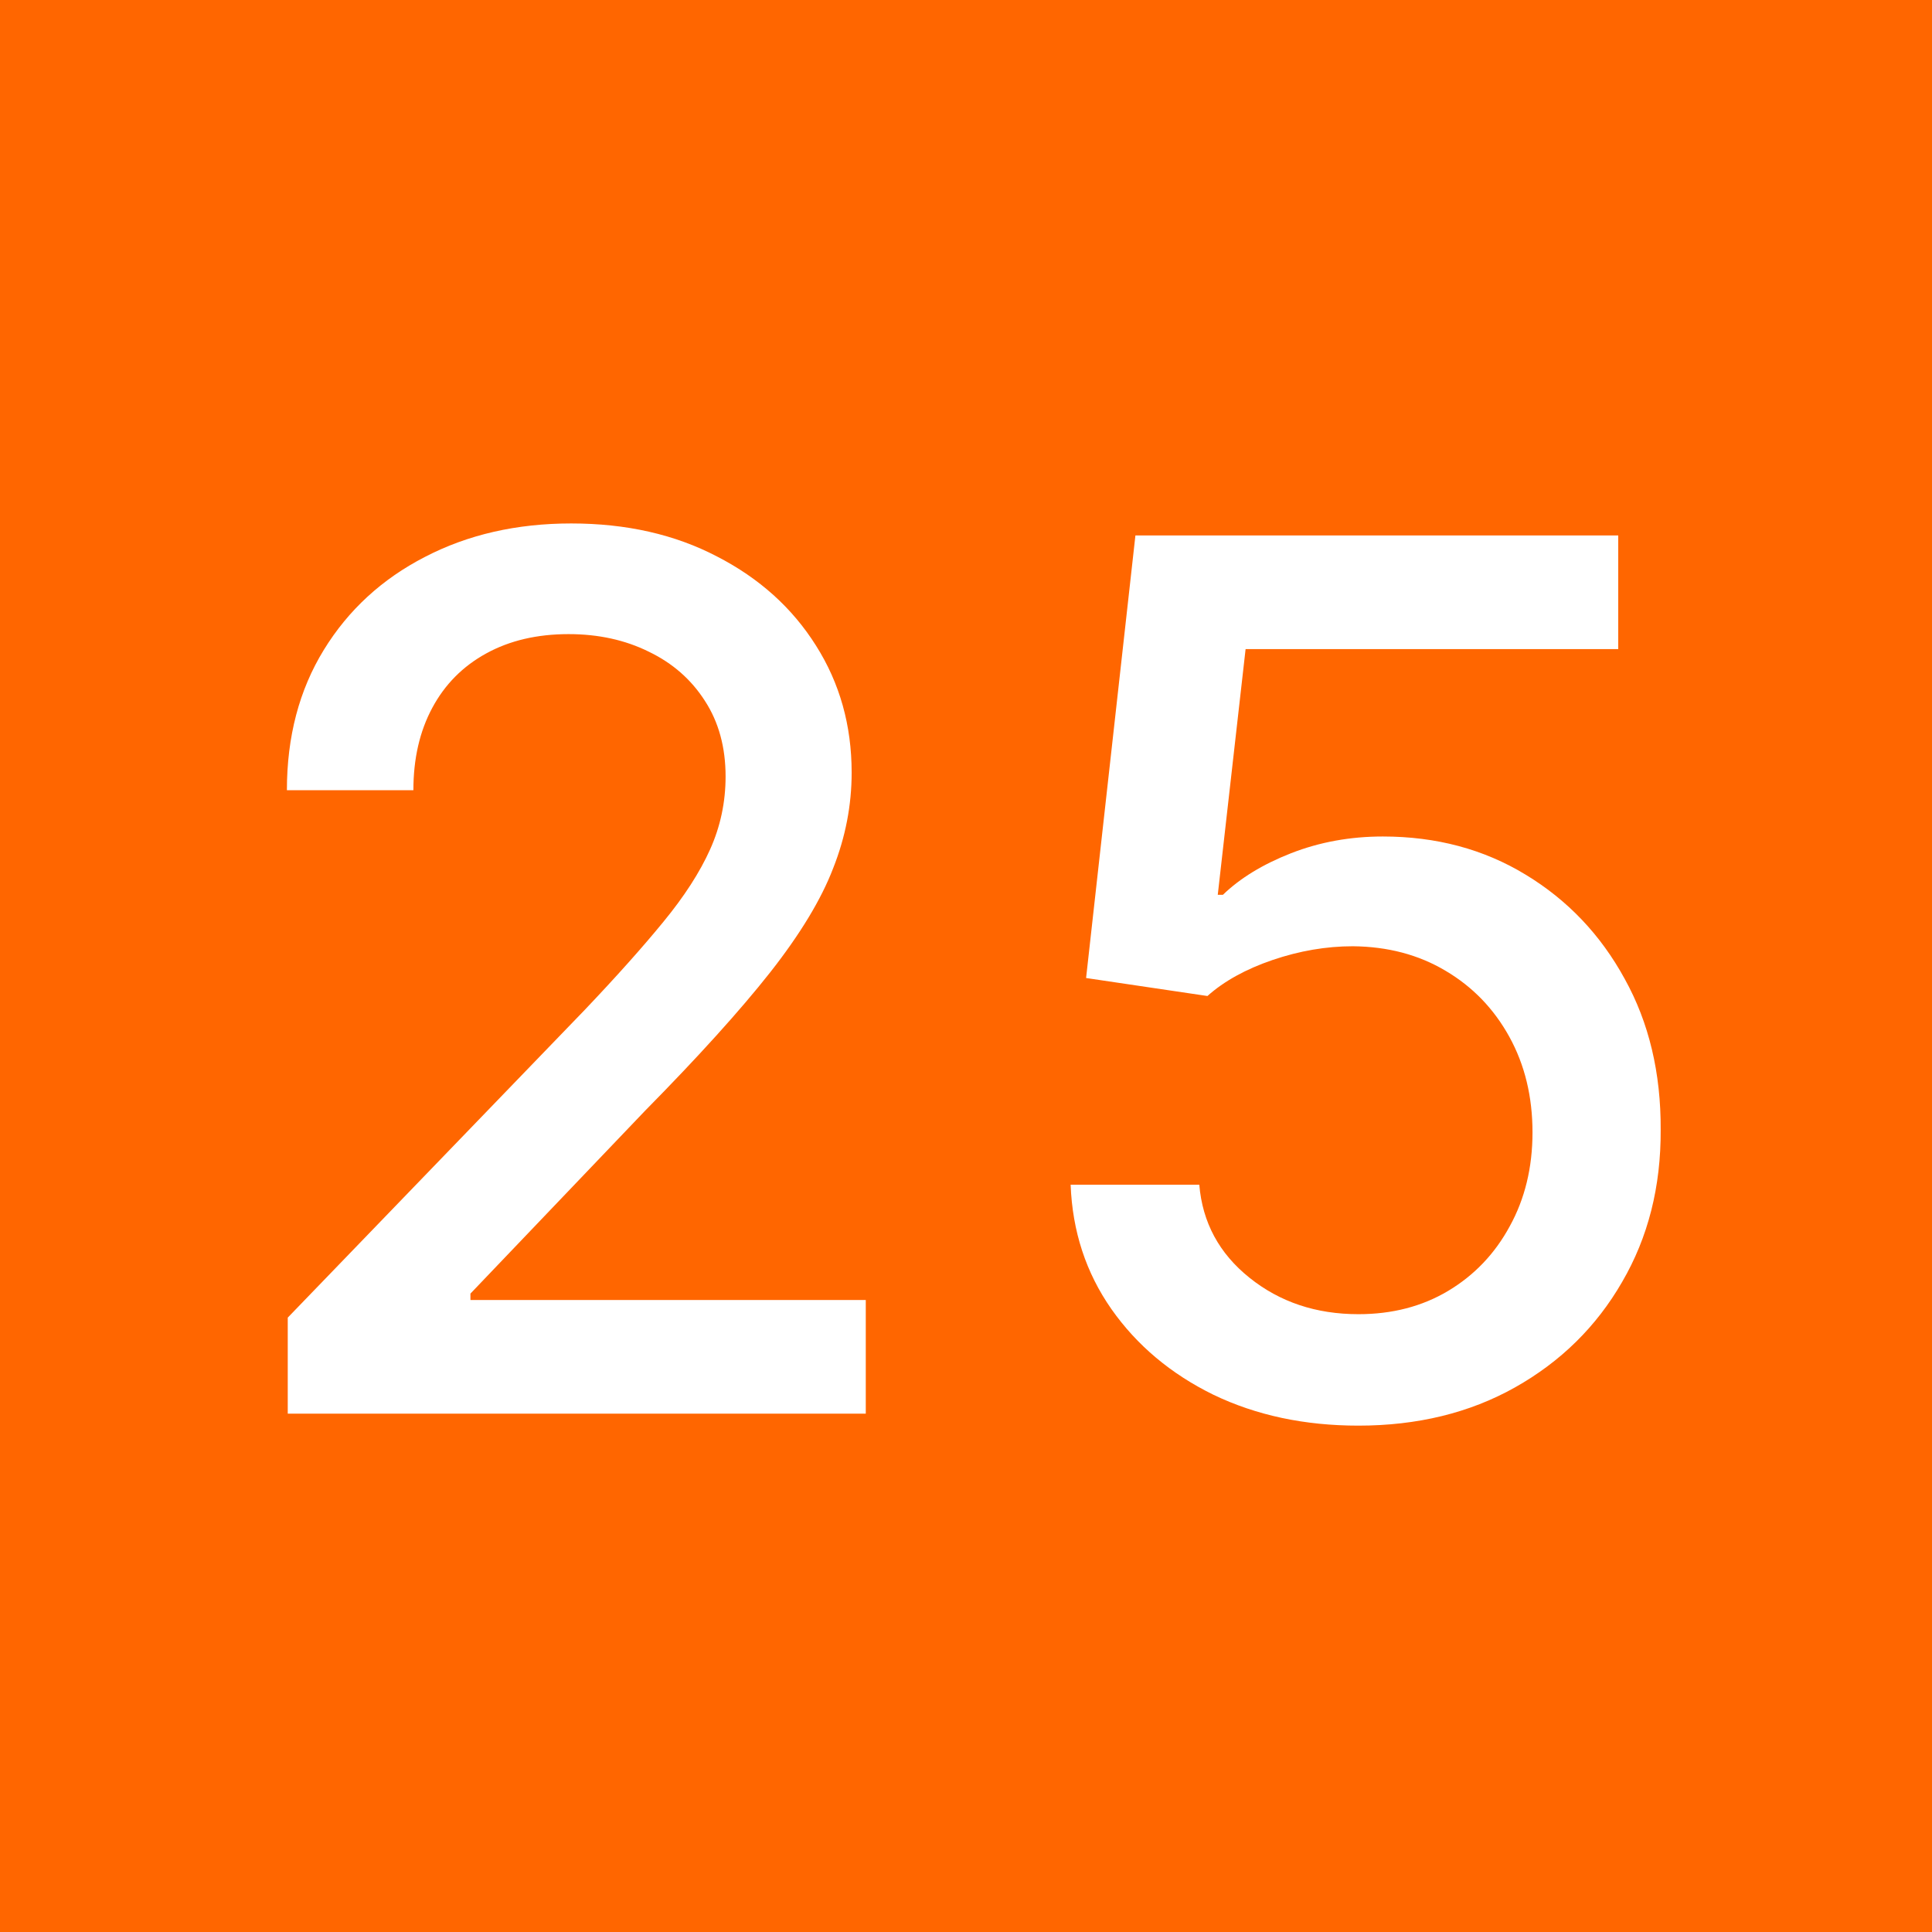
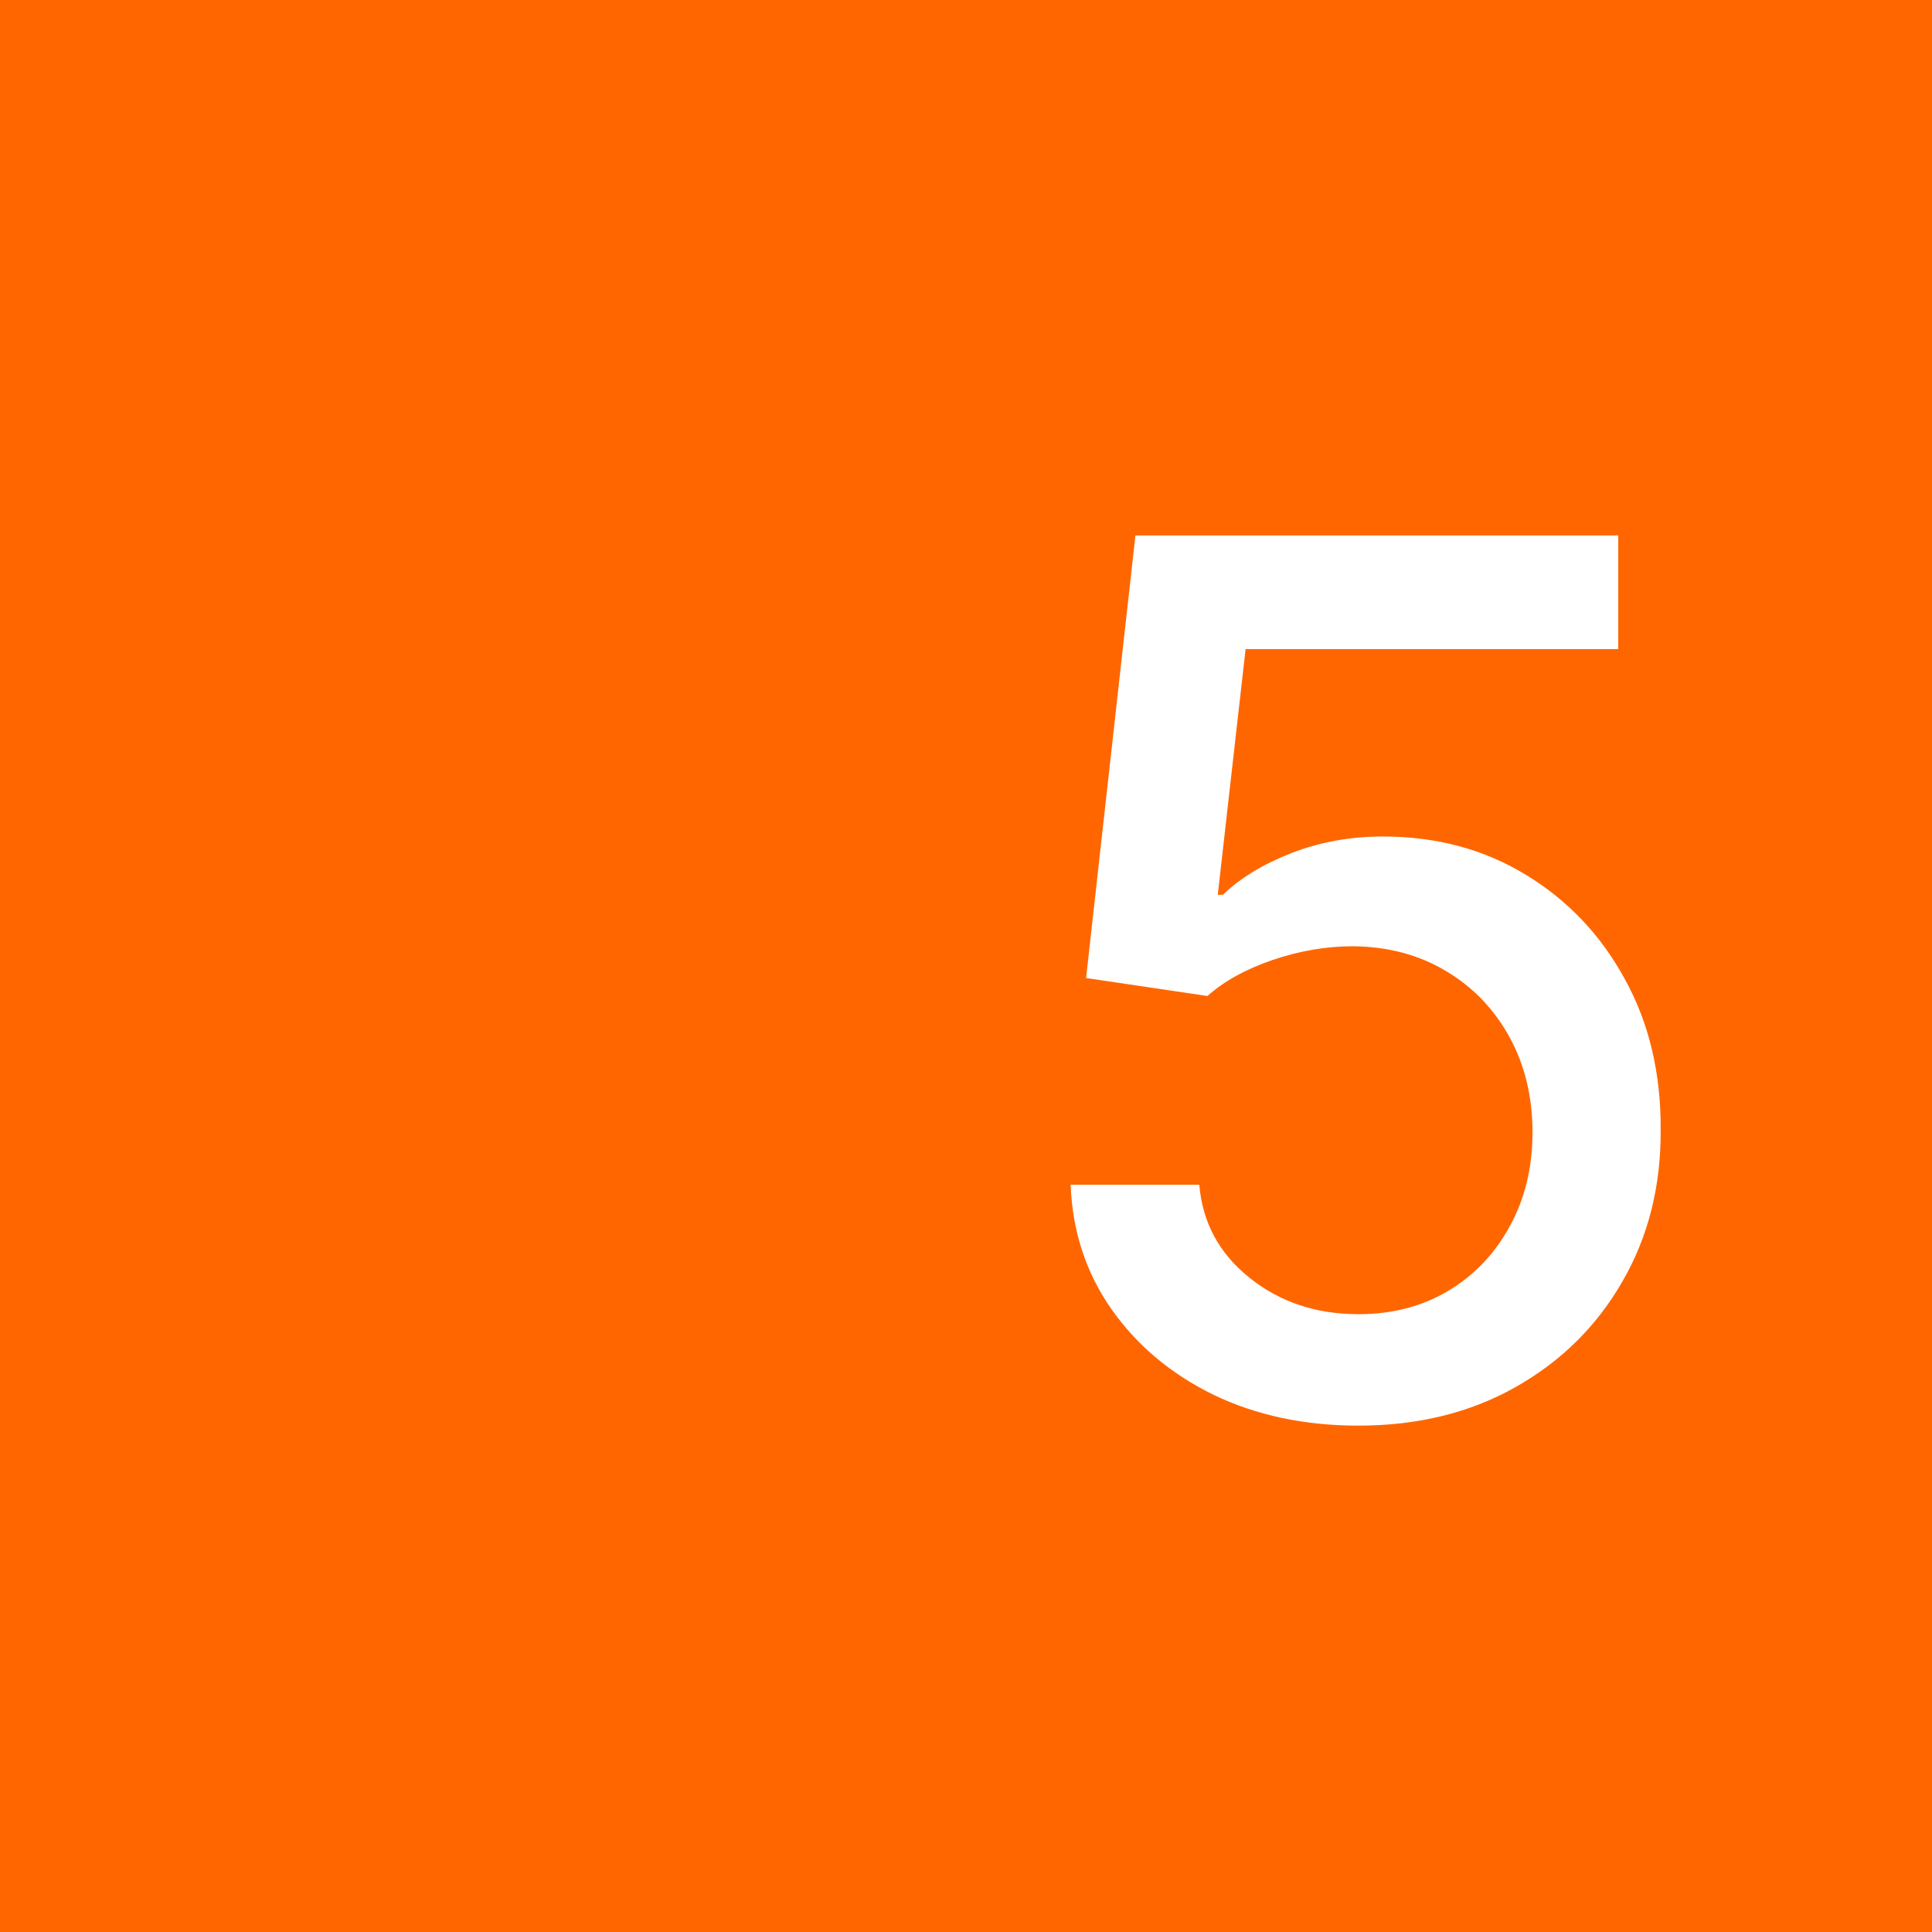
<svg xmlns="http://www.w3.org/2000/svg" width="32" height="32" viewBox="0 0 32 32" fill="none">
  <rect x="0" y="0" width="32" height="32" fill="#333333" stroke="none" />
  <rect width="16" height="32" fill="#FF6600" />
-   <path d="M4.766 23.415V21.824L9.688 16.724C10.214 16.17 10.647 15.685 10.988 15.268C11.334 14.847 11.592 14.447 11.762 14.068C11.932 13.689 12.018 13.287 12.018 12.861C12.018 12.378 11.904 11.961 11.677 11.611C11.45 11.255 11.139 10.983 10.746 10.794C10.354 10.6 9.911 10.503 9.418 10.503C8.897 10.503 8.443 10.609 8.055 10.822C7.666 11.035 7.368 11.336 7.16 11.724C6.951 12.113 6.847 12.567 6.847 13.088H4.752C4.752 12.202 4.956 11.428 5.363 10.765C5.77 10.102 6.329 9.589 7.039 9.224C7.749 8.855 8.557 8.67 9.461 8.67C10.375 8.67 11.18 8.853 11.876 9.217C12.576 9.577 13.123 10.069 13.516 10.694C13.909 11.315 14.106 12.015 14.106 12.797C14.106 13.336 14.004 13.864 13.8 14.38C13.602 14.897 13.254 15.472 12.756 16.106C12.259 16.736 11.568 17.501 10.682 18.4L7.792 21.426V21.532H14.34V23.415H4.766Z" fill="white" />
  <rect width="16" height="32" transform="translate(16)" fill="#FF6600" />
  <path d="M22.499 23.613C21.609 23.613 20.809 23.443 20.099 23.102C19.393 22.756 18.83 22.283 18.408 21.682C17.987 21.08 17.762 20.394 17.733 19.622H19.864C19.916 20.247 20.193 20.761 20.695 21.163C21.197 21.566 21.798 21.767 22.499 21.767C23.058 21.767 23.553 21.639 23.983 21.383C24.419 21.123 24.76 20.765 25.006 20.311C25.257 19.856 25.383 19.338 25.383 18.756C25.383 18.164 25.255 17.636 24.999 17.172C24.743 16.708 24.391 16.343 23.941 16.078C23.496 15.813 22.984 15.678 22.407 15.673C21.966 15.673 21.524 15.749 21.079 15.9C20.634 16.052 20.274 16.251 19.999 16.497L17.989 16.199L18.806 8.869H26.803V10.751H20.631L20.17 14.821H20.255C20.539 14.546 20.915 14.316 21.384 14.132C21.858 13.947 22.364 13.855 22.904 13.855C23.789 13.855 24.578 14.066 25.269 14.487C25.965 14.908 26.512 15.484 26.91 16.213C27.312 16.937 27.511 17.771 27.506 18.713C27.511 19.655 27.298 20.495 26.867 21.234C26.441 21.973 25.849 22.555 25.091 22.981C24.339 23.403 23.474 23.613 22.499 23.613Z" fill="white" />
</svg>